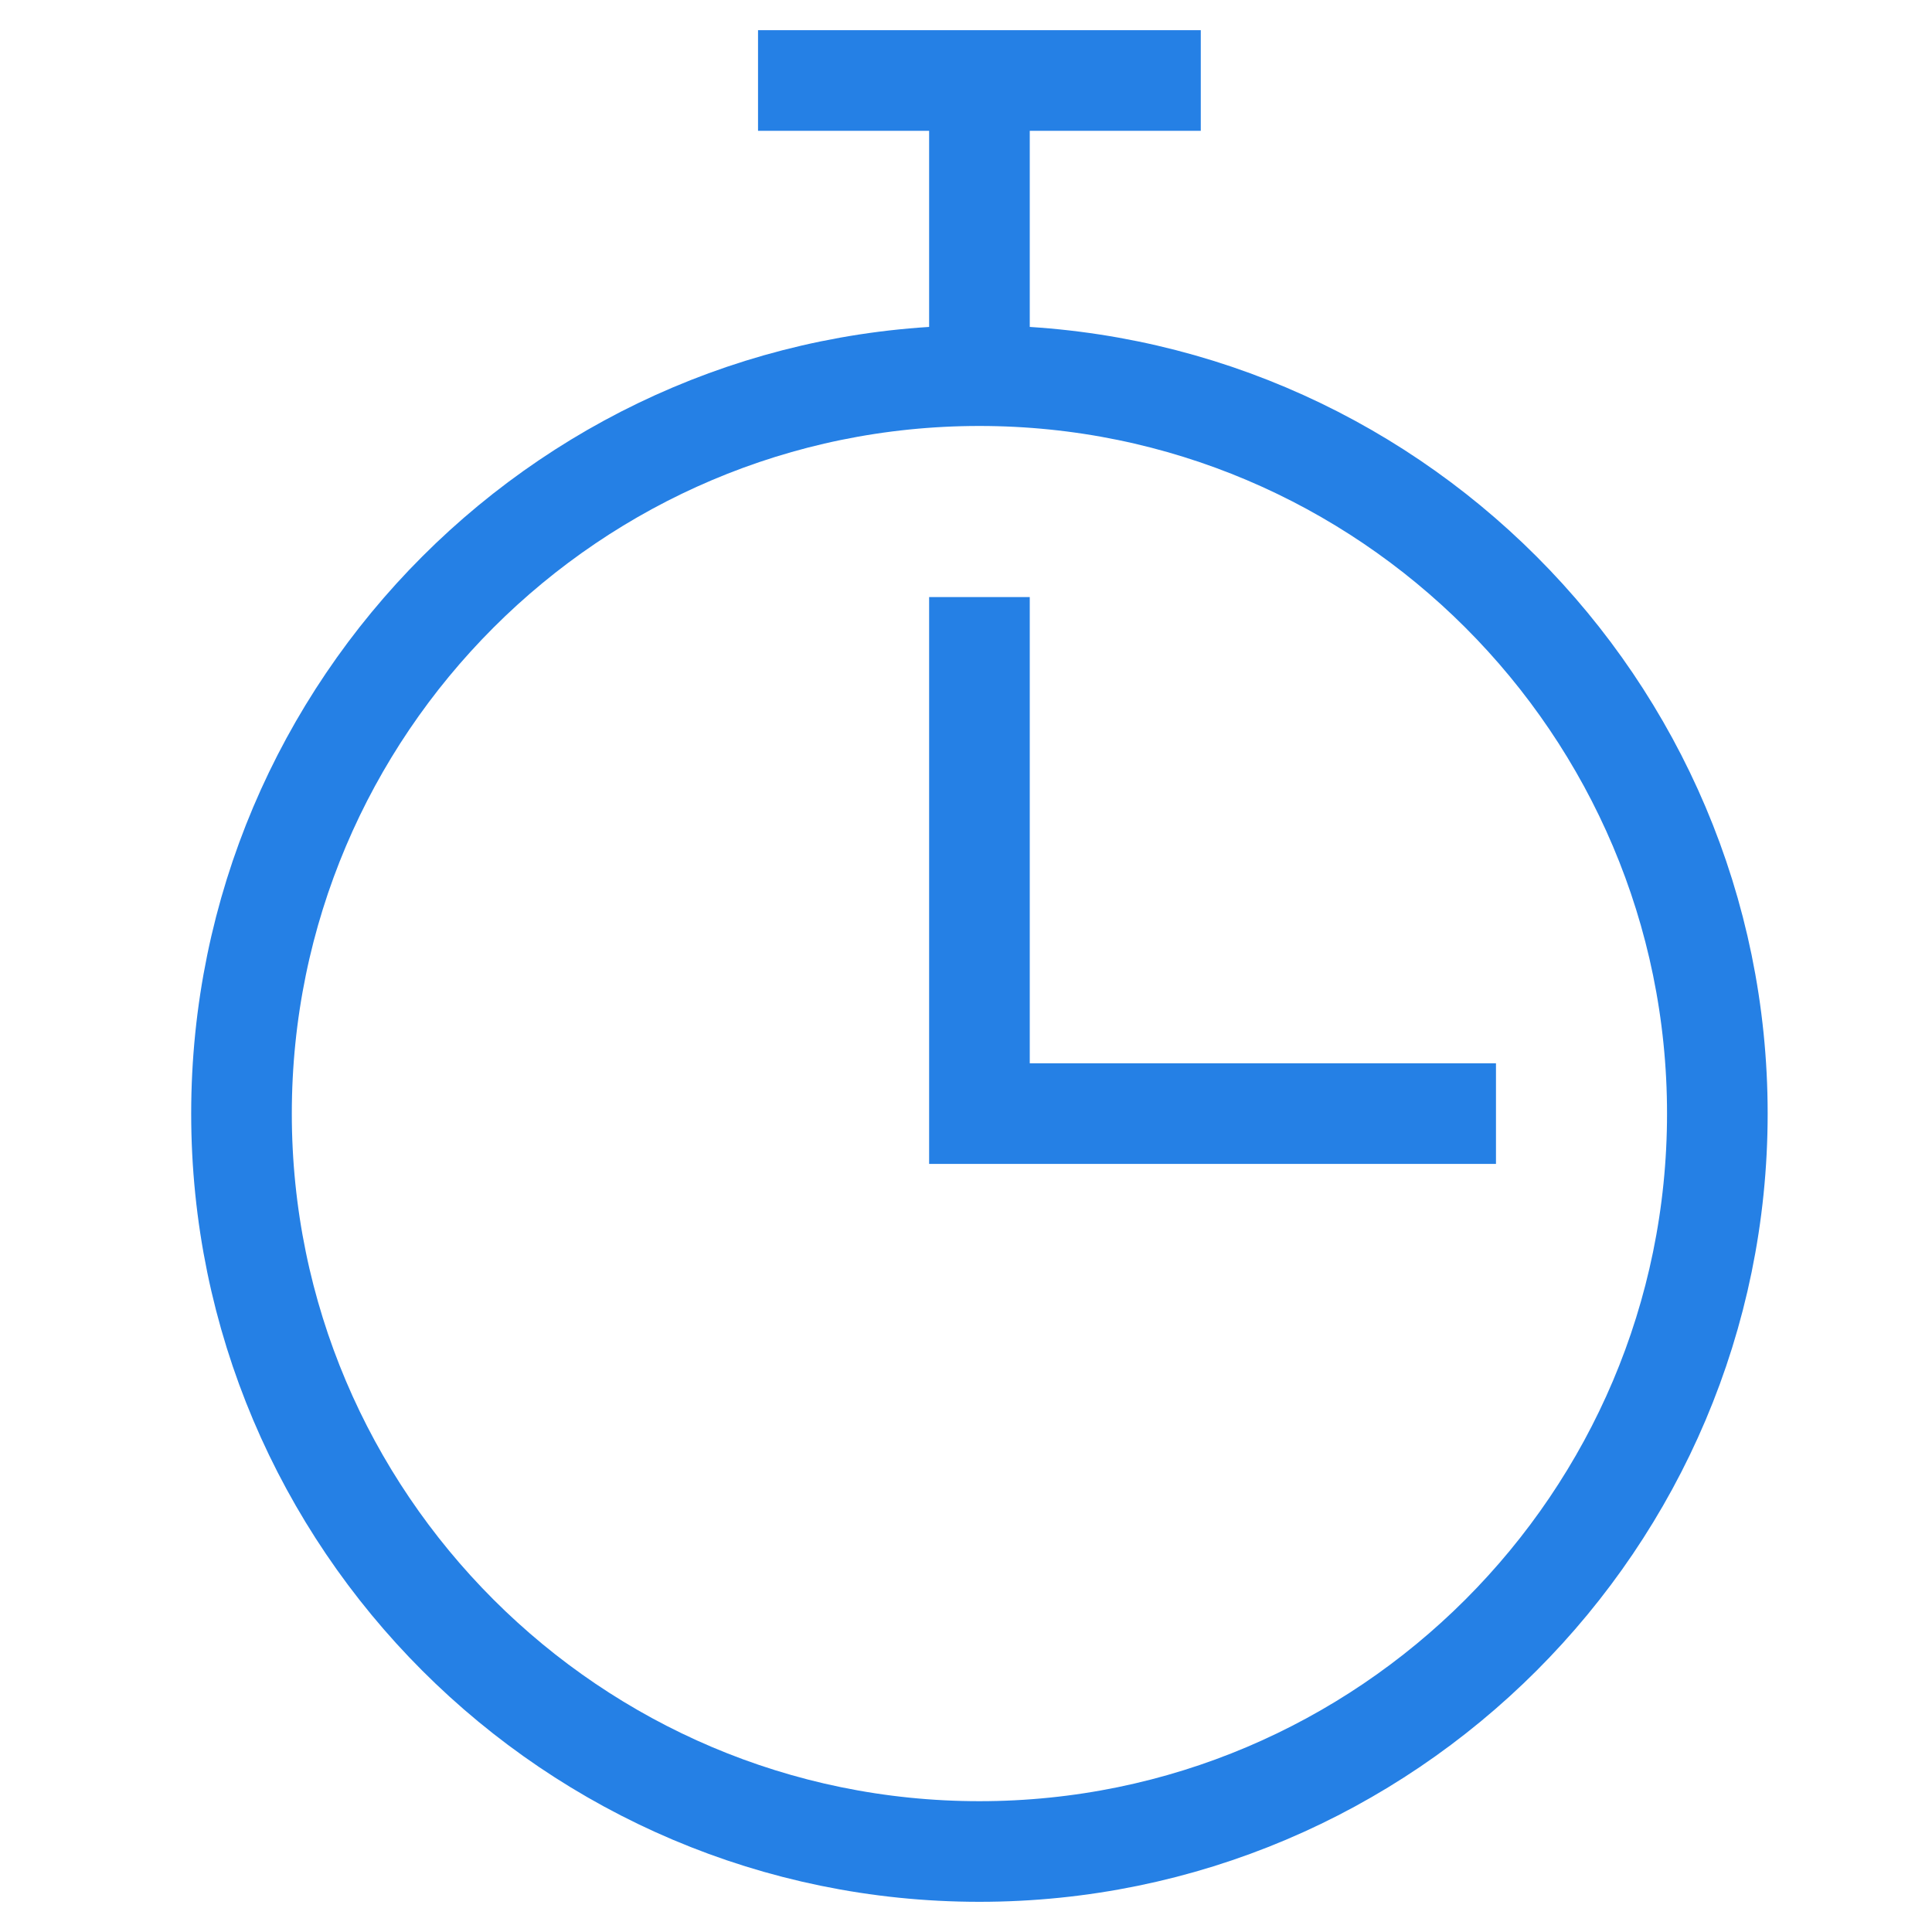
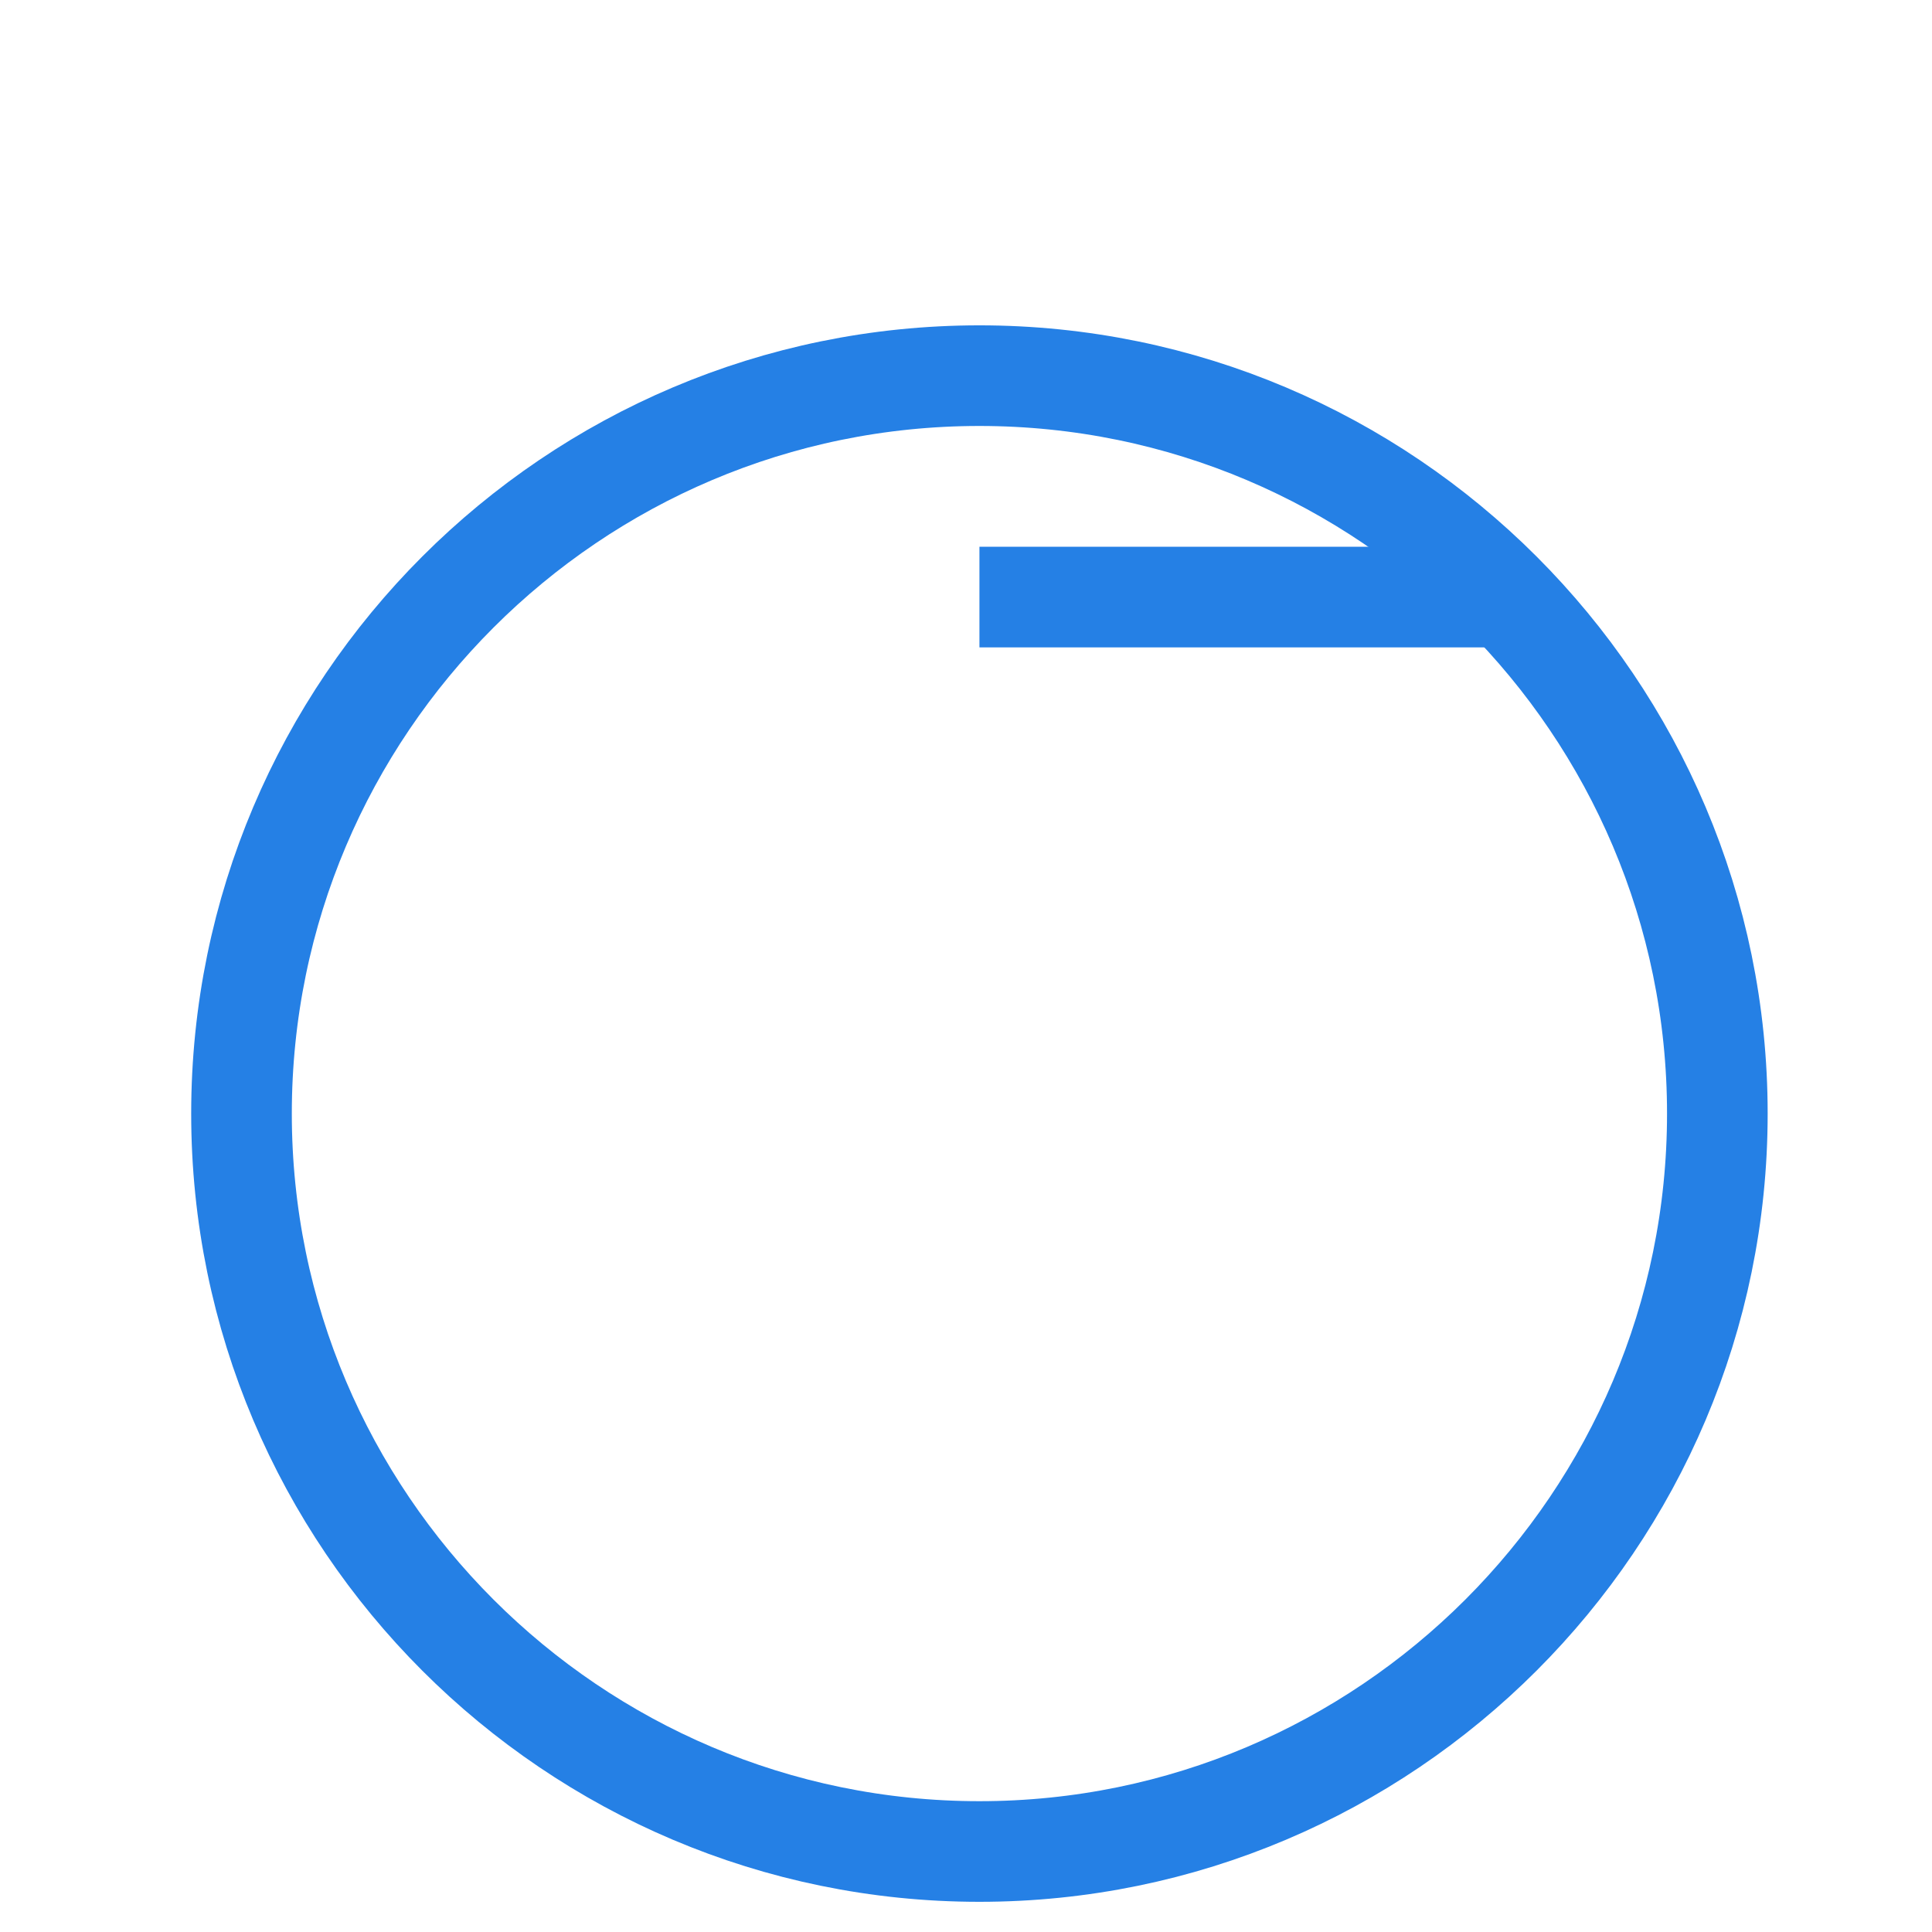
<svg xmlns="http://www.w3.org/2000/svg" width="48" height="48" viewBox="0 0 48 48" fill="none">
  <path d="M24.333 46C14.225 46 6 37.775 6 27.667C6 17.558 14.225 9.333 24.333 9.333C34.442 9.333 42.667 17.558 42.667 27.667C42.667 37.775 34.442 46 24.333 46Z" stroke="#2580E5" stroke-width="2.5" stroke-miterlimit="10" />
-   <path d="M24.334 9.334V2" stroke="#2580E5" stroke-width="2.5" stroke-miterlimit="10" />
-   <path d="M18.833 2H29.833" stroke="#2580E5" stroke-width="2.5" stroke-miterlimit="10" />
-   <path d="M24.334 14.834V27.667H37.167" stroke="#2580E5" stroke-width="2.5" stroke-miterlimit="10" />
+   <path d="M24.334 14.834H37.167" stroke="#2580E5" stroke-width="2.5" stroke-miterlimit="10" />
</svg>